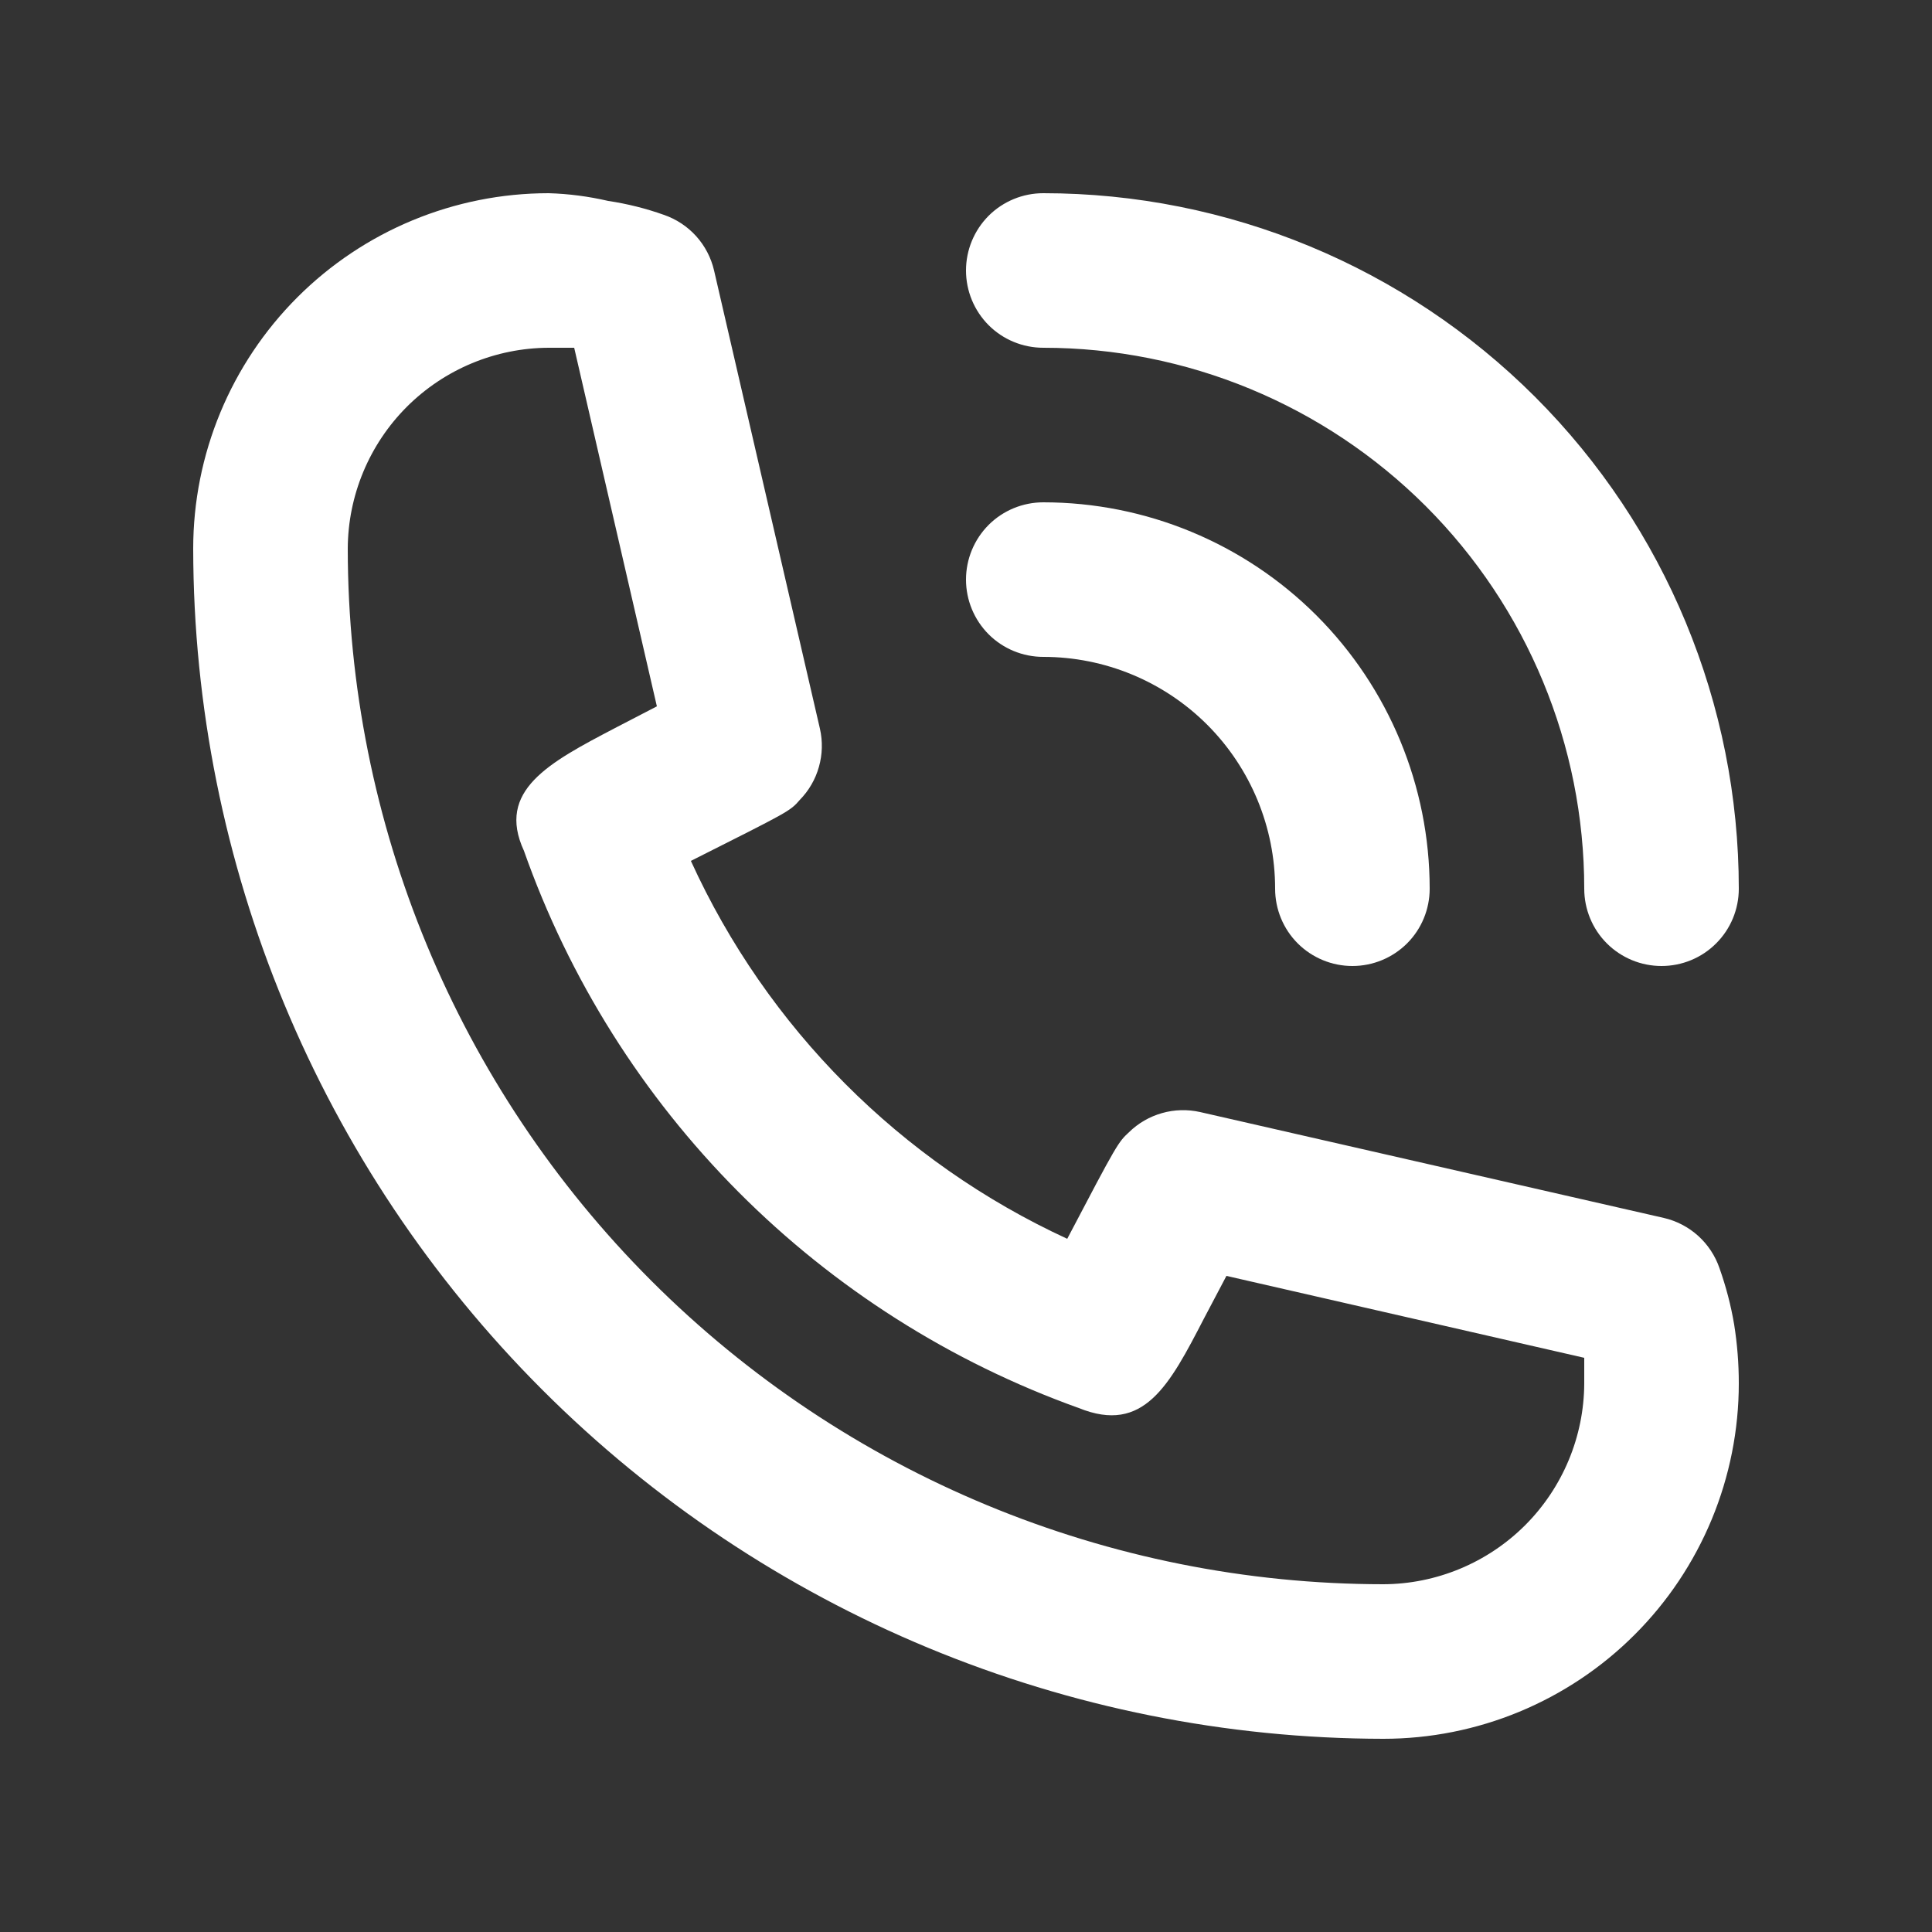
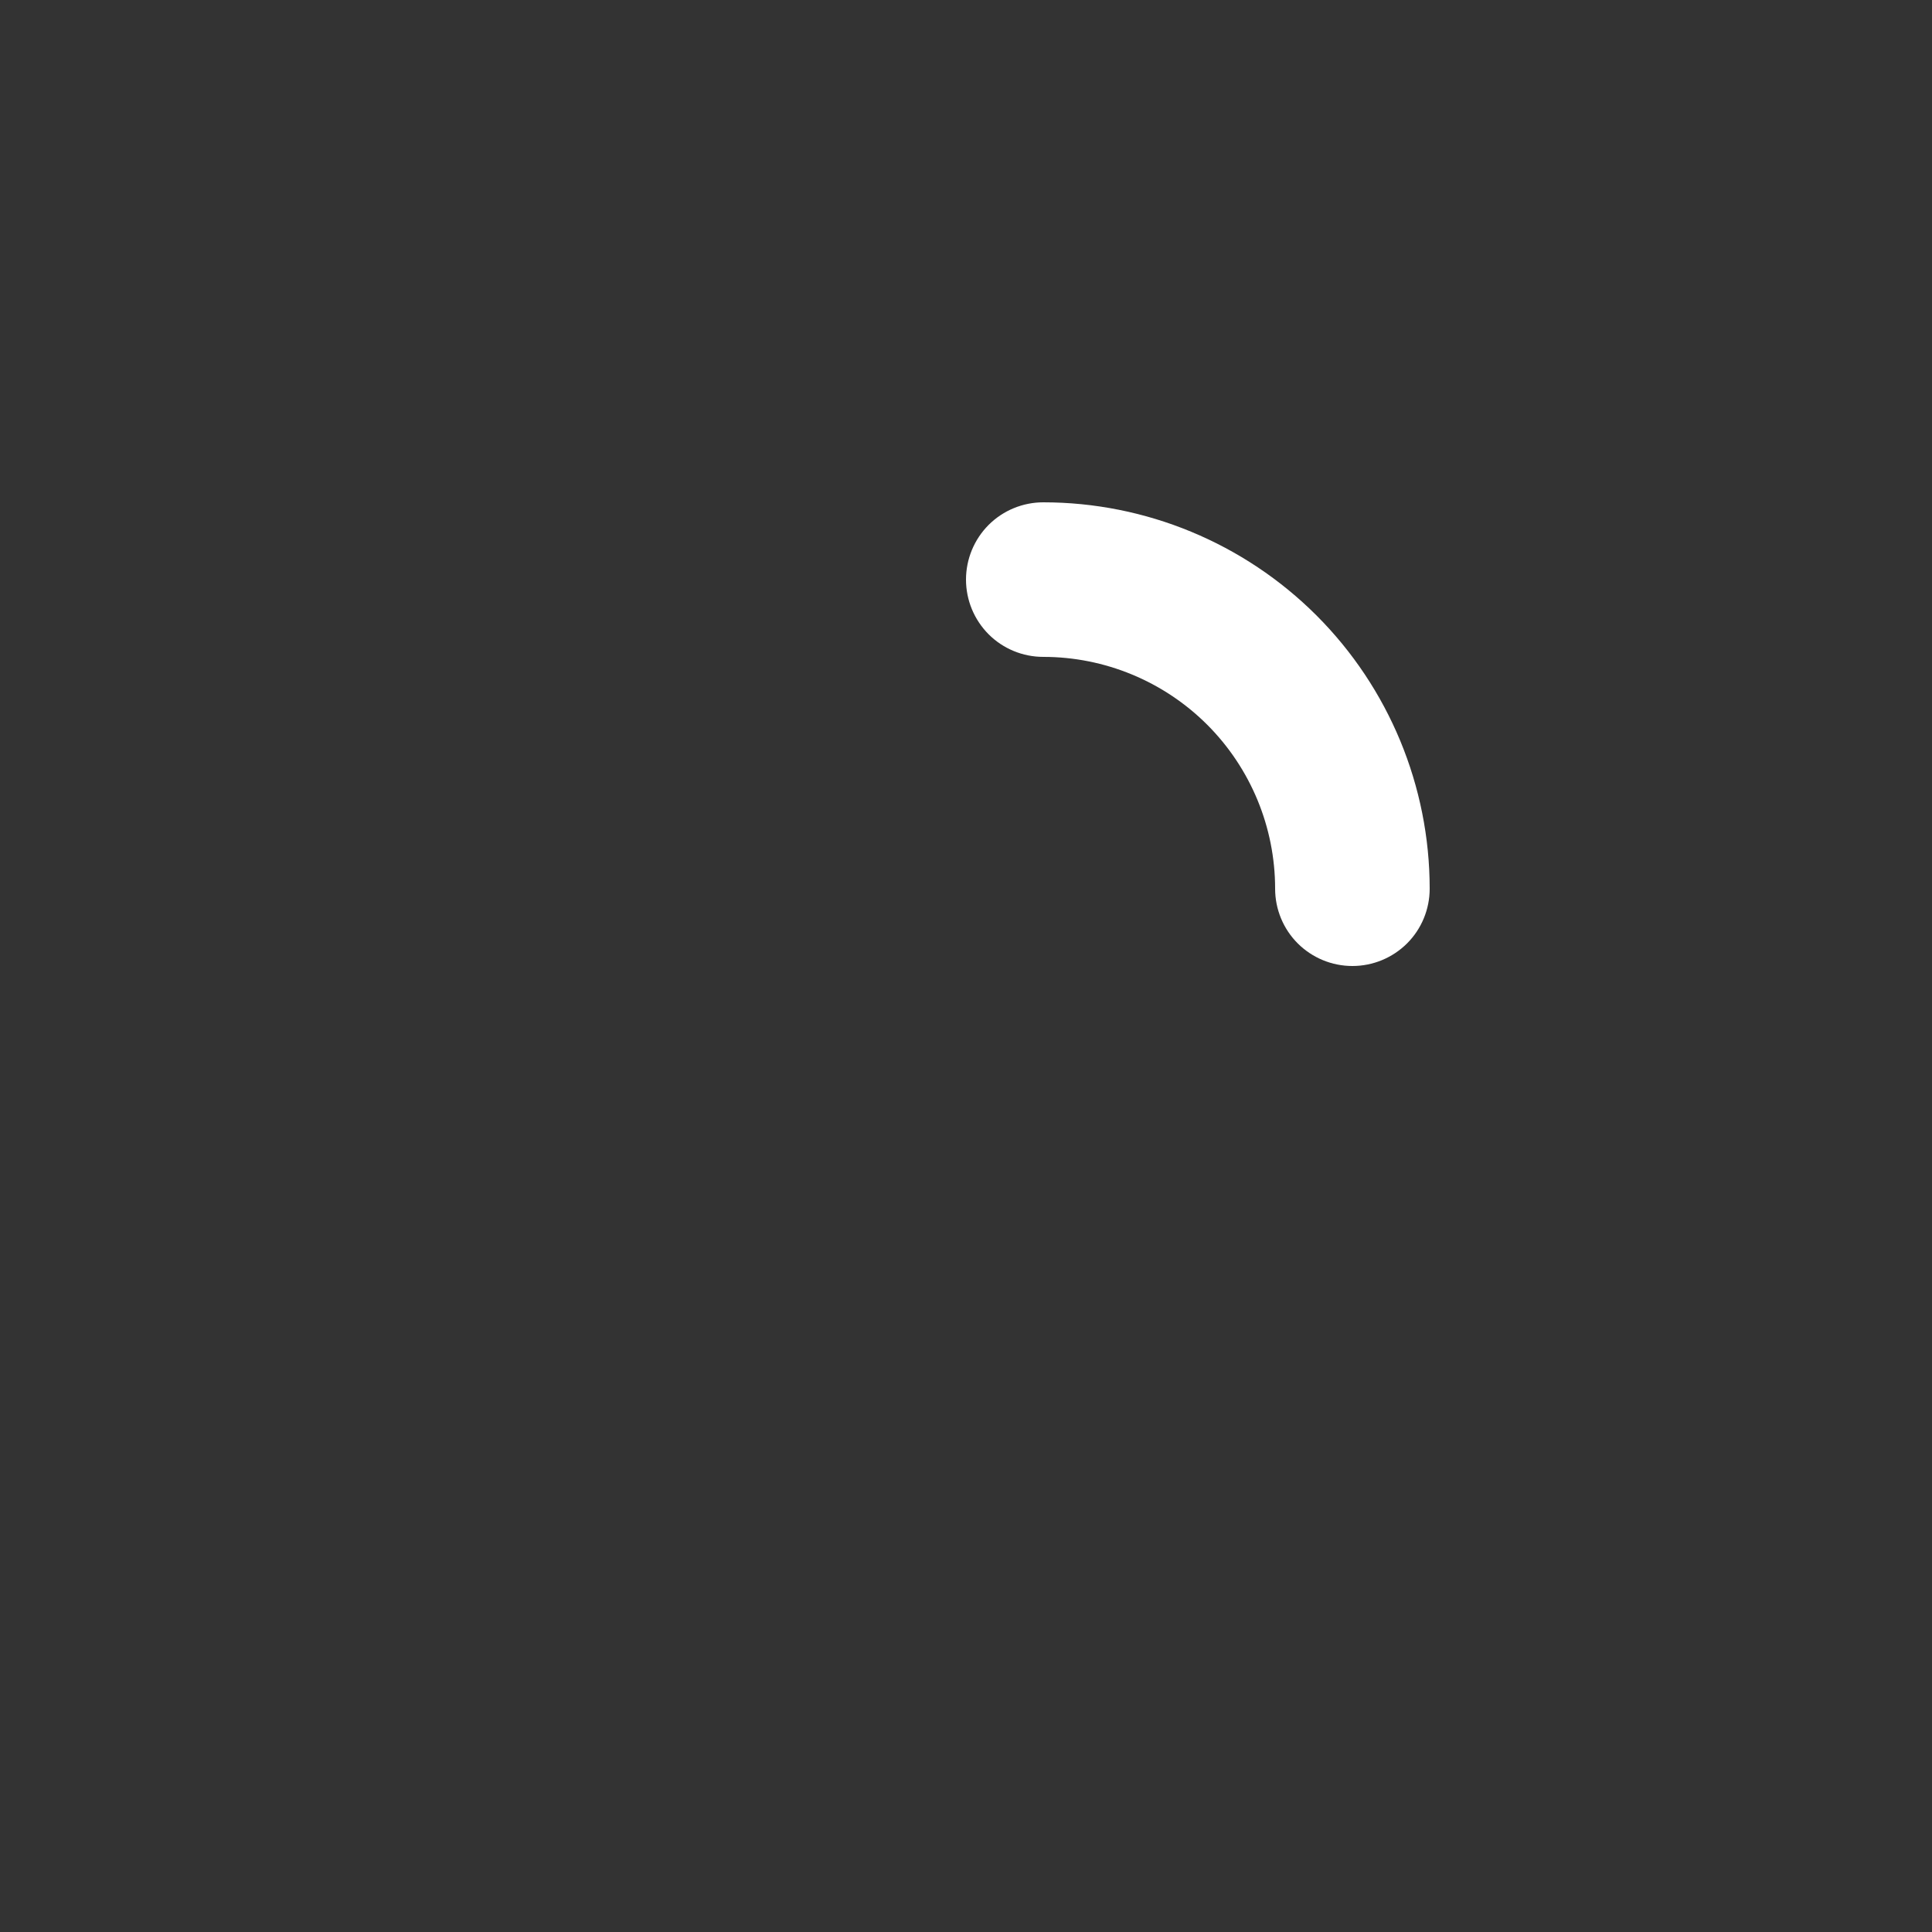
<svg xmlns="http://www.w3.org/2000/svg" width="30" height="30" viewBox="0 0 30 30" fill="none">
  <rect x="0" y="0" width="30" height="30" fill="#333333" stroke="none" />
  <path d="M16.2 10.2C17.155 10.2 18.07 10.579 18.746 11.254C19.421 11.93 19.8 12.845 19.8 13.8C19.8 14.118 19.926 14.424 20.151 14.649C20.377 14.874 20.682 15 21 15C21.318 15 21.623 14.874 21.849 14.649C22.074 14.424 22.2 14.118 22.2 13.8C22.2 12.209 21.568 10.683 20.443 9.557C19.317 8.432 17.791 7.8 16.2 7.8C15.882 7.8 15.576 7.926 15.351 8.151C15.126 8.377 15 8.682 15 9C15 9.318 15.126 9.623 15.351 9.849C15.576 10.074 15.882 10.2 16.2 10.2Z" fill="white" />
-   <path d="M16.2 5.4C18.428 5.4 20.564 6.285 22.14 7.86C23.715 9.436 24.6 11.572 24.6 13.8C24.6 14.118 24.726 14.424 24.951 14.649C25.177 14.874 25.482 15 25.8 15C26.118 15 26.424 14.874 26.648 14.649C26.874 14.424 27 14.118 27 13.8C27 10.936 25.862 8.189 23.837 6.163C21.811 4.138 19.064 3 16.2 3C15.882 3 15.576 3.126 15.351 3.351C15.126 3.577 15 3.882 15 4.2C15 4.518 15.126 4.823 15.351 5.049C15.576 5.274 15.882 5.4 16.2 5.4ZM26.7 19.692C26.634 19.499 26.52 19.327 26.369 19.19C26.218 19.054 26.034 18.958 25.836 18.912L18.636 17.268C18.441 17.224 18.237 17.229 18.044 17.284C17.852 17.338 17.675 17.44 17.532 17.58C17.364 17.736 17.352 17.748 16.572 19.236C13.984 18.043 11.91 15.961 10.728 13.368C12.252 12.6 12.264 12.6 12.42 12.42C12.56 12.277 12.662 12.101 12.716 11.908C12.771 11.715 12.776 11.511 12.732 11.316L11.088 4.2C11.042 4.002 10.946 3.818 10.81 3.667C10.673 3.516 10.501 3.402 10.308 3.336C10.028 3.236 9.738 3.164 9.444 3.12C9.141 3.05 8.831 3.009 8.52 3C7.056 3 5.652 3.582 4.617 4.617C3.582 5.652 3 7.056 3 8.52C3.006 13.419 4.955 18.116 8.42 21.58C11.884 25.045 16.581 26.994 21.48 27C22.205 27 22.923 26.857 23.592 26.58C24.262 26.302 24.871 25.896 25.383 25.383C25.896 24.871 26.302 24.262 26.58 23.592C26.857 22.923 27 22.205 27 21.48C27 21.175 26.976 20.87 26.928 20.568C26.878 20.27 26.801 19.977 26.7 19.692ZM21.48 24.6C17.216 24.597 13.128 22.902 10.113 19.887C7.098 16.872 5.403 12.784 5.4 8.52C5.403 7.694 5.733 6.902 6.317 6.317C6.902 5.733 7.694 5.403 8.52 5.4H8.916L10.2 10.968L9.552 11.304C8.52 11.844 7.704 12.276 8.136 13.212C8.839 15.204 9.978 17.013 11.468 18.51C12.958 20.006 14.764 21.152 16.752 21.864C17.76 22.272 18.156 21.516 18.696 20.472L19.044 19.812L24.6 21.084V21.48C24.597 22.306 24.267 23.098 23.683 23.683C23.098 24.267 22.306 24.597 21.48 24.6Z" fill="white" />
</svg>